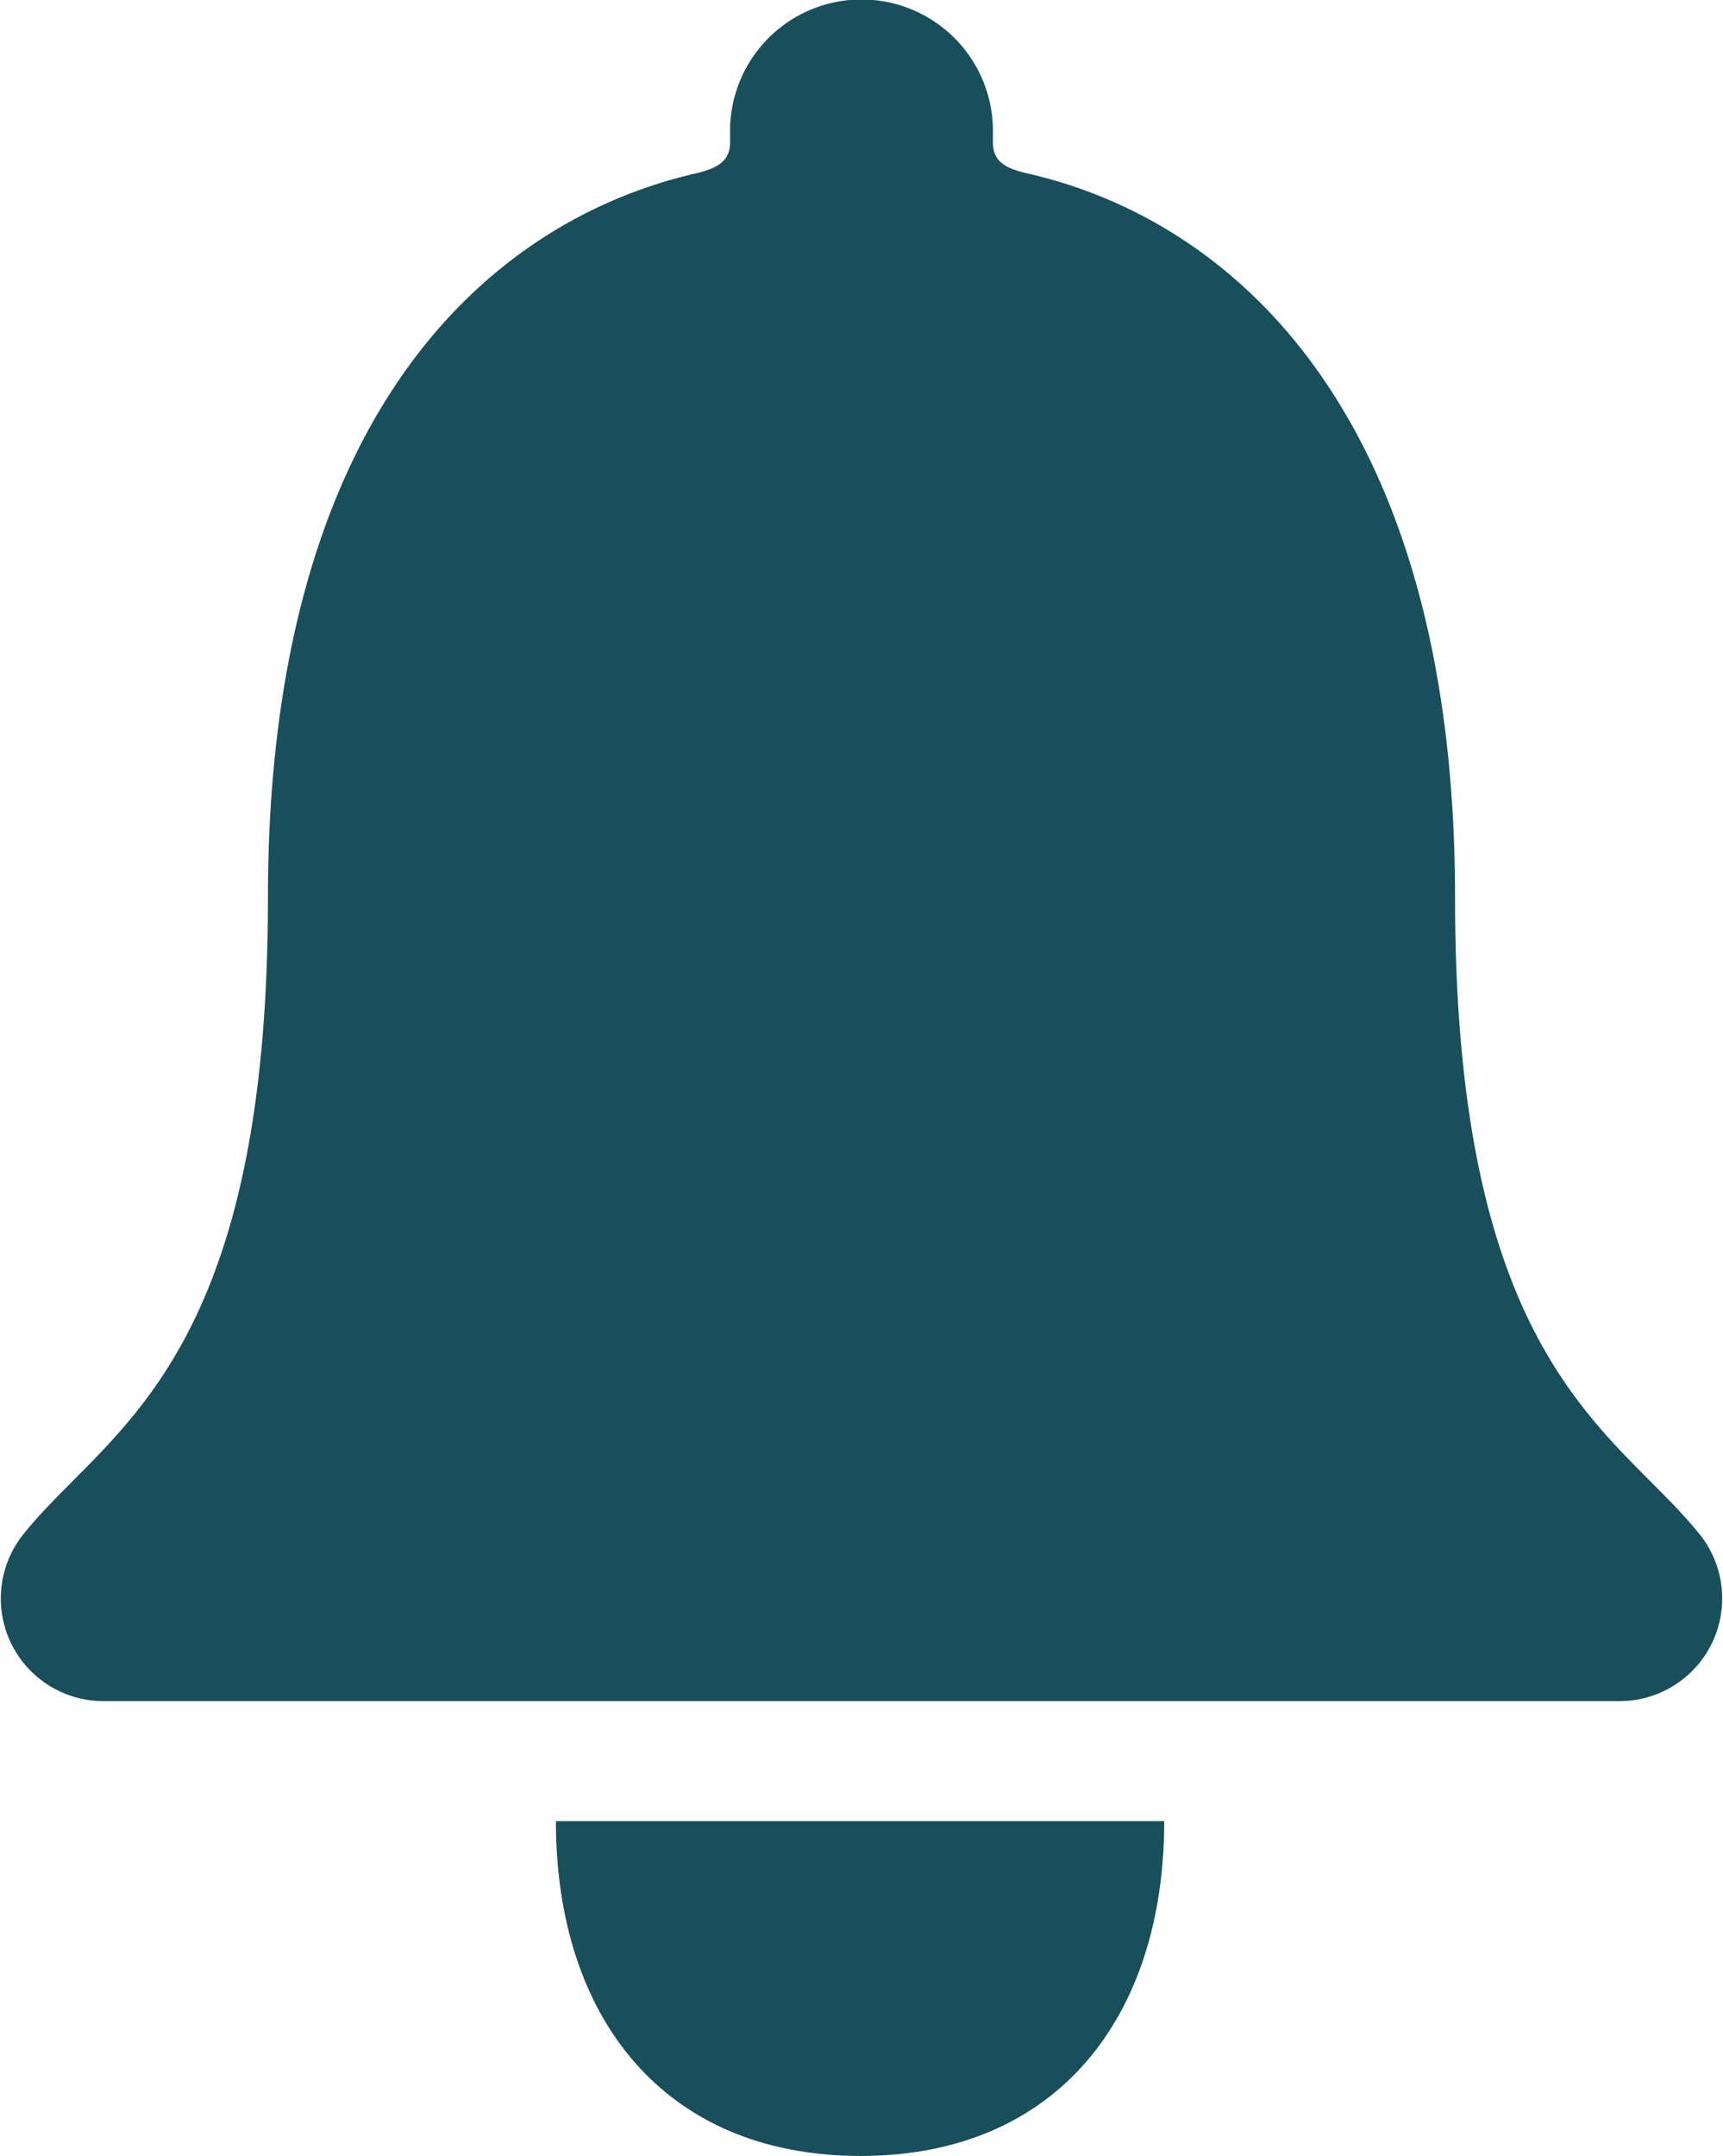
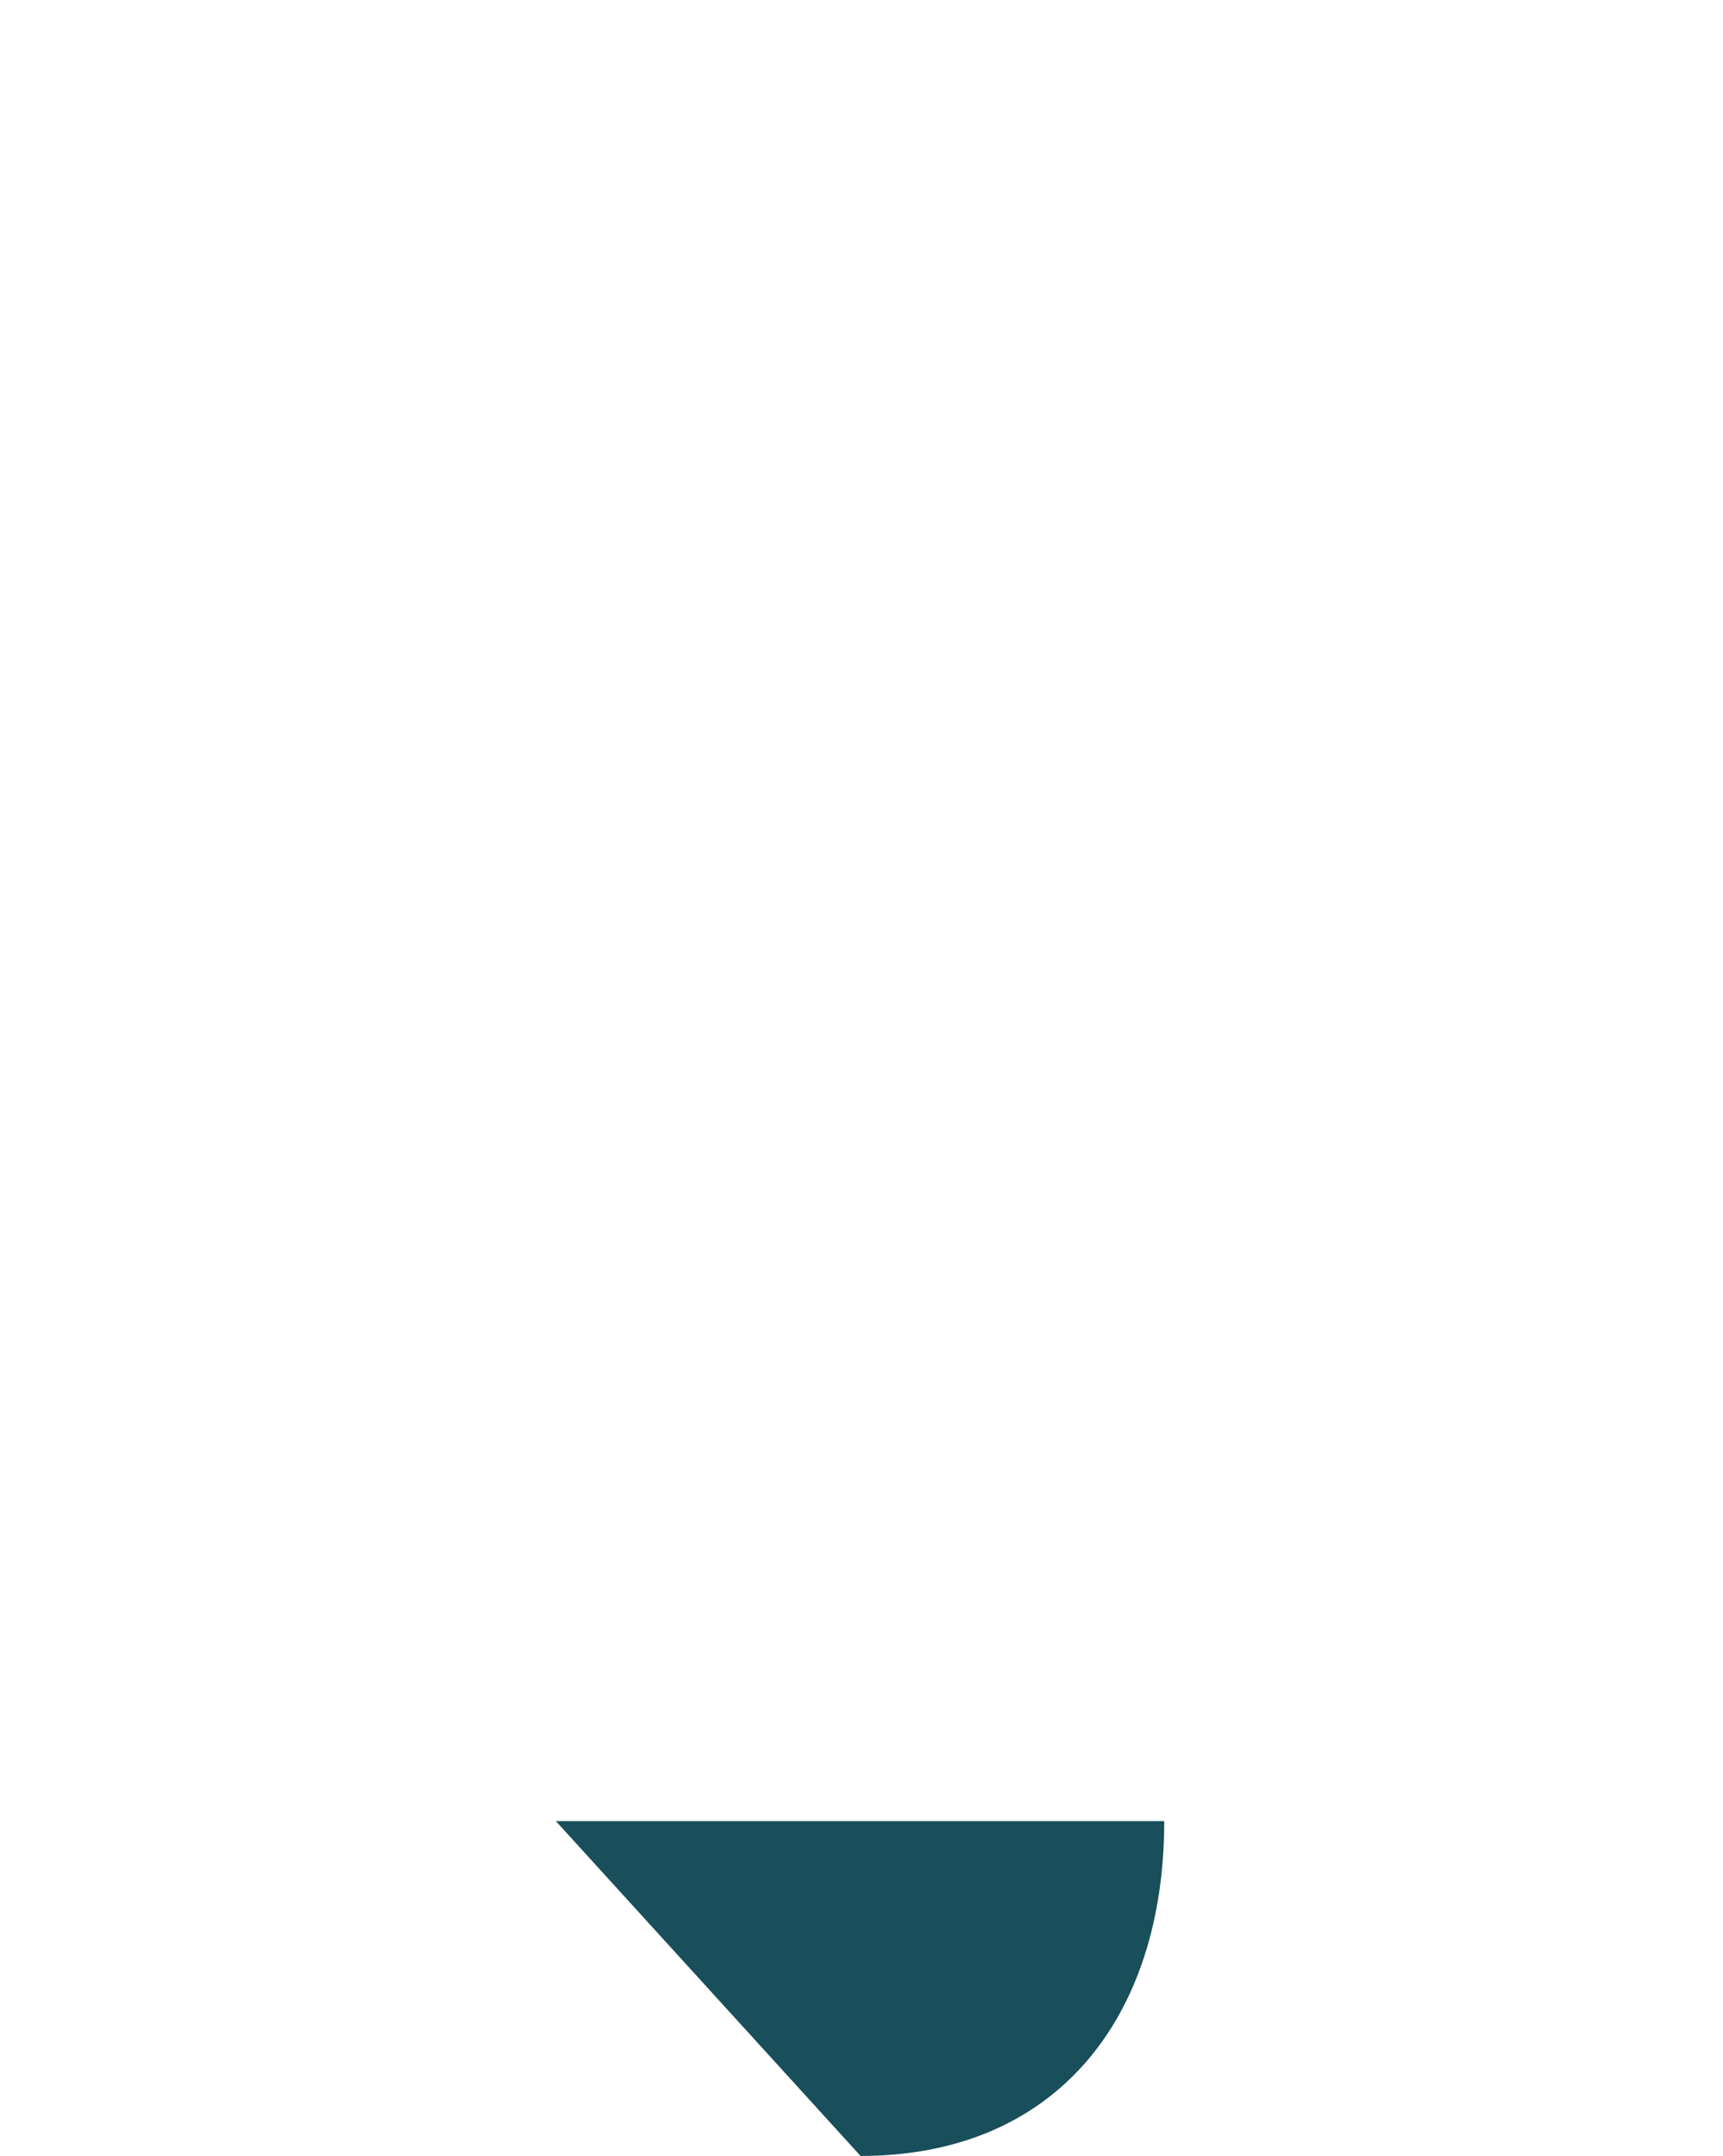
<svg xmlns="http://www.w3.org/2000/svg" width="19.189" height="24" viewBox="0 0 19.189 24">
  <g id="Icon_ionic-ios-notifications" data-name="Icon ionic-ios-notifications" transform="translate(-6.761 -3.93)">
-     <path id="Path_4" data-name="Path 4" d="M17.993,32.063c2.187,0,3.382-1.547,3.382-3.727H14.6C14.6,30.516,15.8,32.063,17.993,32.063Z" transform="translate(-1.648 -4.132)" fill="#194e5b" />
-     <path id="Path_5" data-name="Path 5" d="M25.707,21.032c-.924-1.172-2.741-1.859-2.741-7.105,0-5.385-2.471-7.55-4.775-8.069-.216-.052-.372-.121-.372-.341V5.35a1.464,1.464,0,0,0-2.927,0v.167c0,.214-.156.289-.372.341-2.309.525-4.775,2.684-4.775,8.069,0,5.247-1.818,5.928-2.741,7.105a1.143,1.143,0,0,0,.954,1.835h16.8A1.143,1.143,0,0,0,25.707,21.032Z" transform="translate(0)" fill="#194e5b" />
+     <path id="Path_4" data-name="Path 4" d="M17.993,32.063c2.187,0,3.382-1.547,3.382-3.727H14.6Z" transform="translate(-1.648 -4.132)" fill="#194e5b" />
  </g>
</svg>